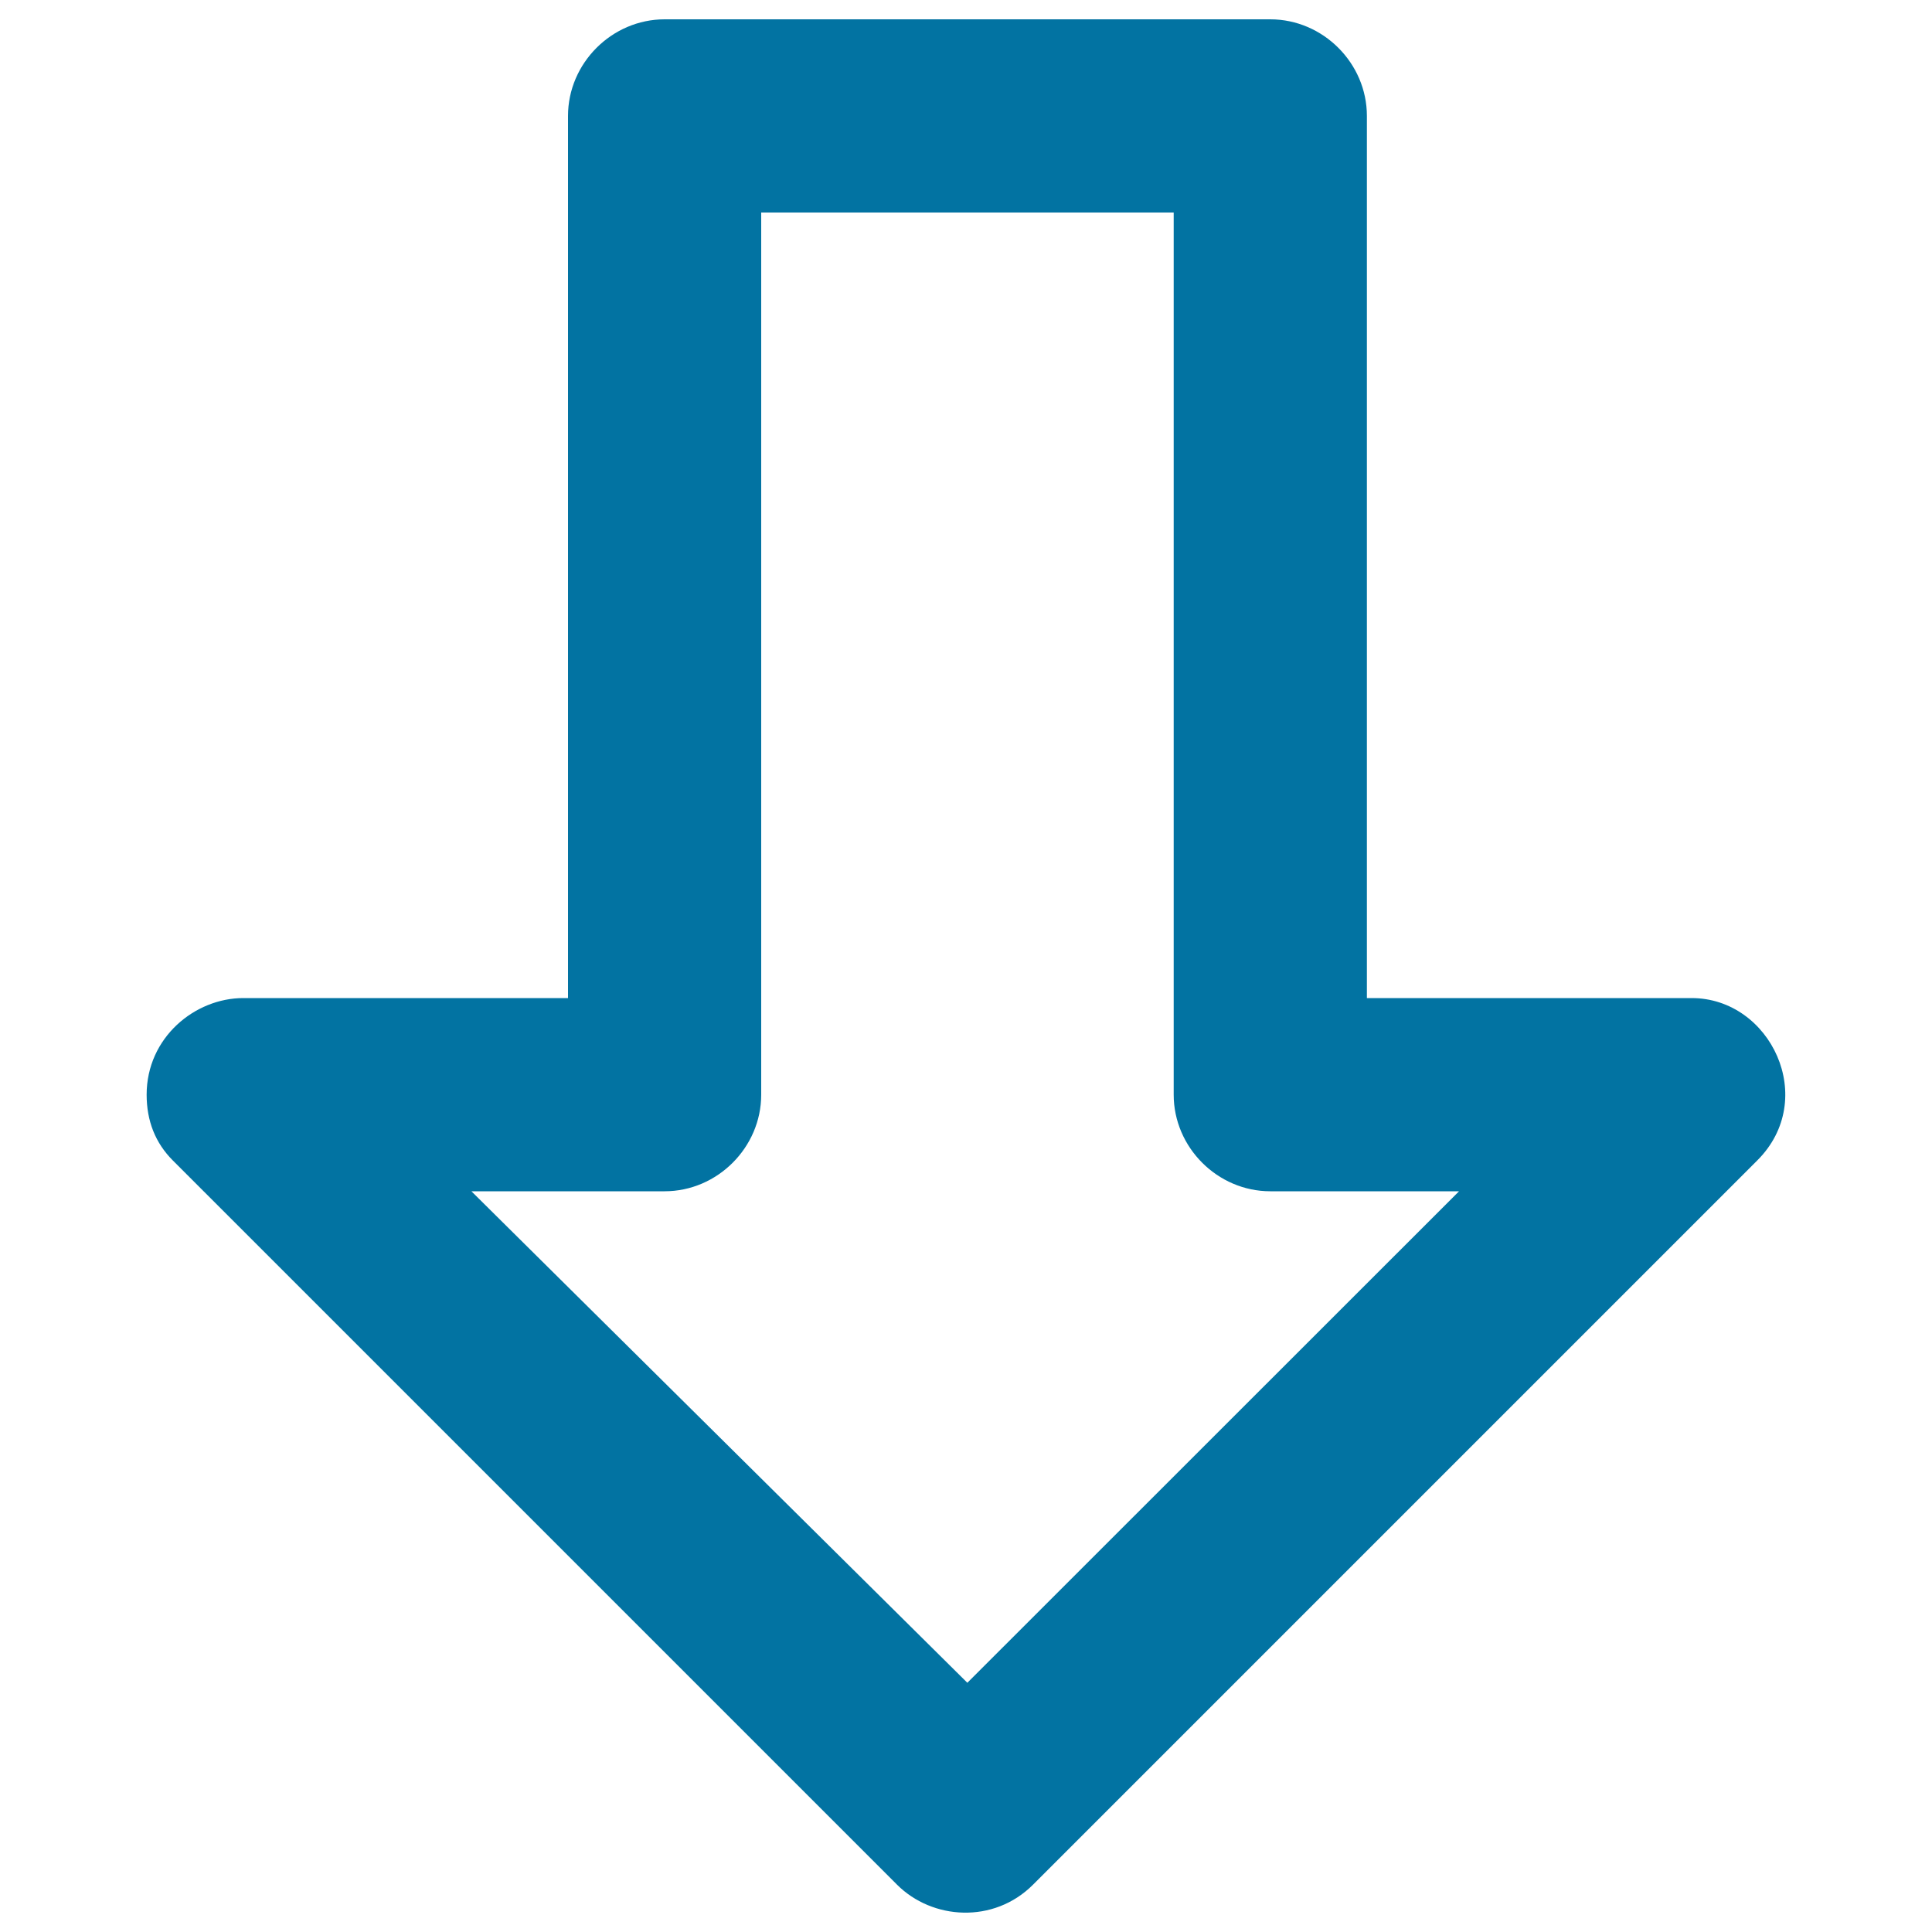
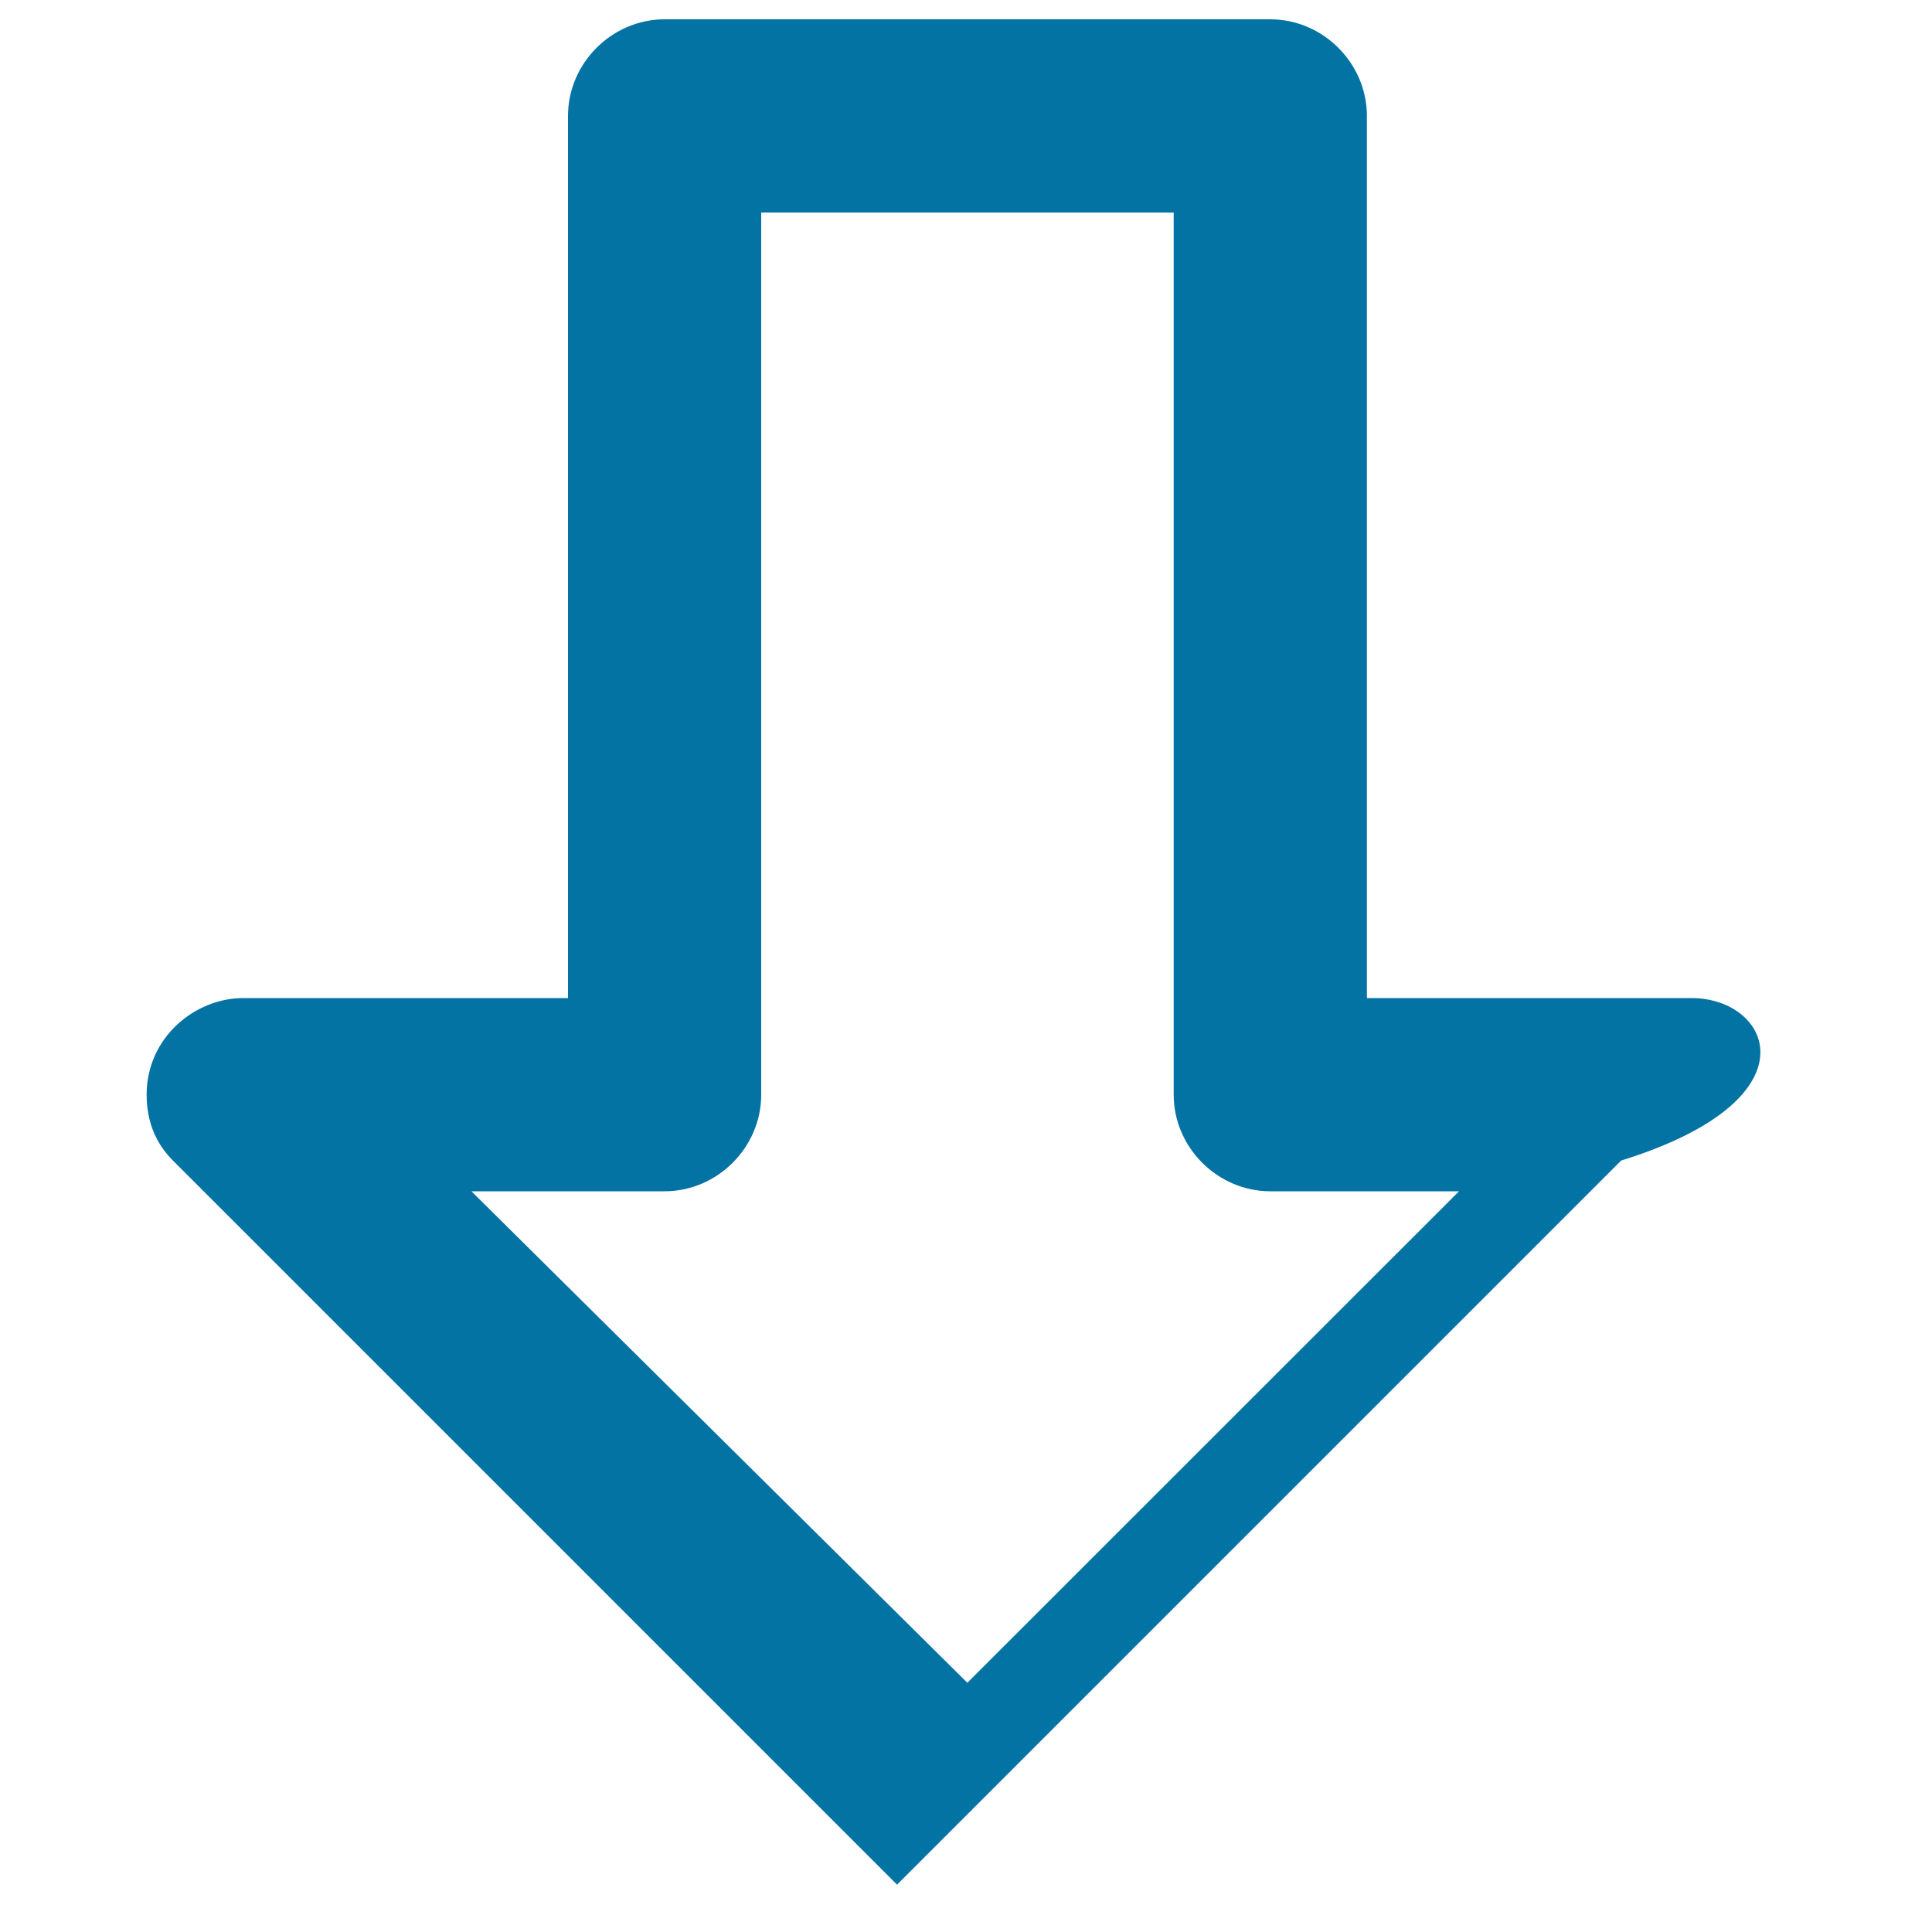
<svg xmlns="http://www.w3.org/2000/svg" viewBox="0 0 1000 1000" style="fill:#0273a2">
  <title>Down Outlined Arrow SVG icon</title>
  <g>
    <g>
-       <path d="M875.6,516.6H707.5V60c0-27.3-22.7-50-50-50H344c-27.3,0-50,22.7-50,50v456.6H125.9c-25,0-50,20.4-50,50c0,13.6,4.5,25,13.6,34.1l374.8,374.8c18.2,18.2,50,20.4,70.4,0l374.8-374.8C941.5,568.9,916.5,516.6,875.6,516.6z M500.7,871L244,616.6h100c27.3,0,50-22.7,50-50V110h213.5v456.6c0,27.3,22.7,50,50,50h97.7L500.7,871z" />
+       <path d="M875.6,516.6H707.5V60c0-27.3-22.7-50-50-50H344c-27.3,0-50,22.7-50,50v456.6H125.9c-25,0-50,20.4-50,50c0,13.6,4.5,25,13.6,34.1l374.8,374.8l374.8-374.8C941.5,568.9,916.5,516.6,875.6,516.6z M500.7,871L244,616.6h100c27.3,0,50-22.7,50-50V110h213.5v456.6c0,27.3,22.7,50,50,50h97.7L500.7,871z" />
    </g>
  </g>
</svg>